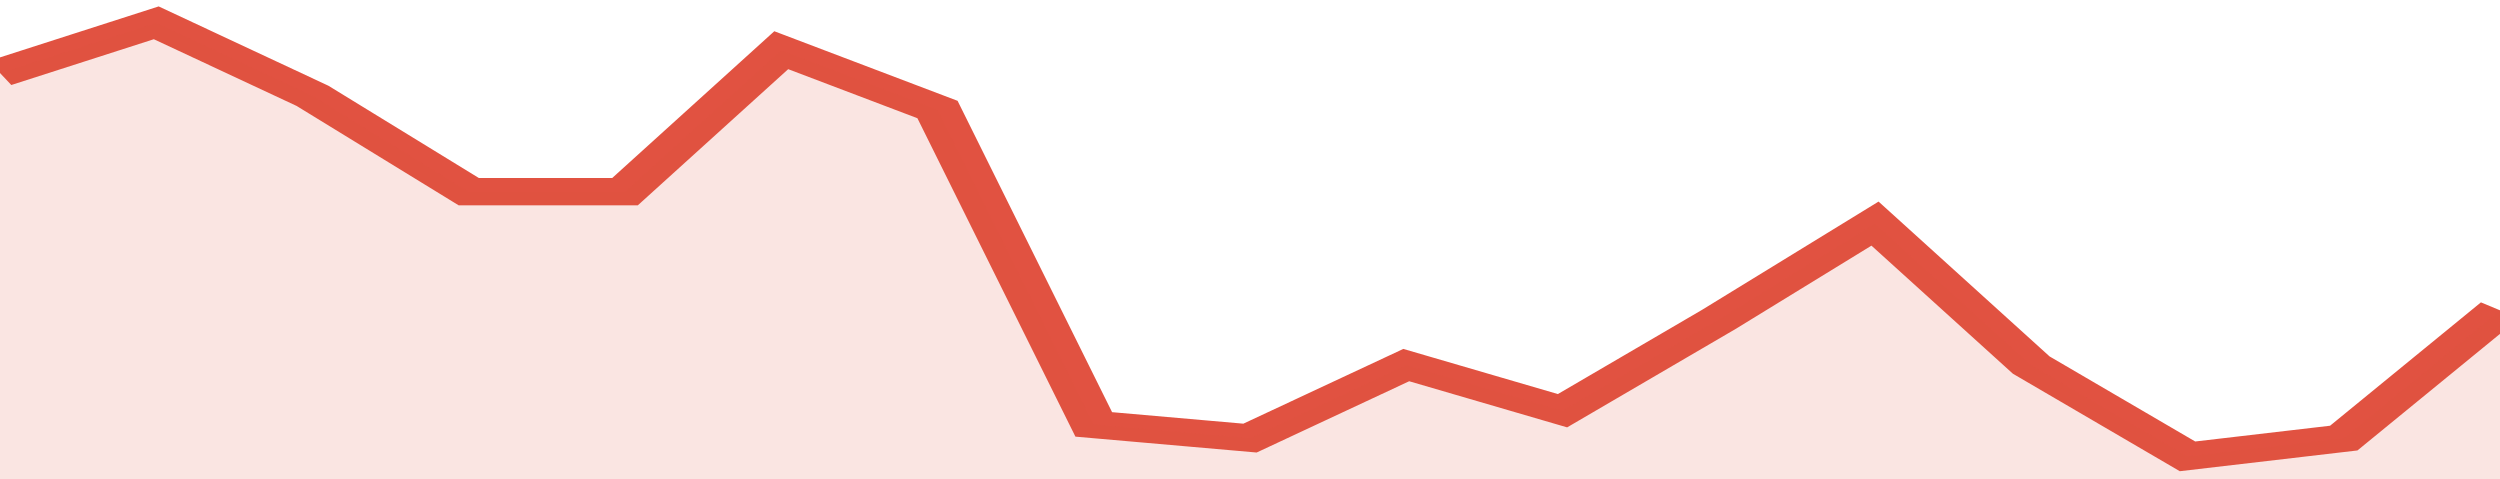
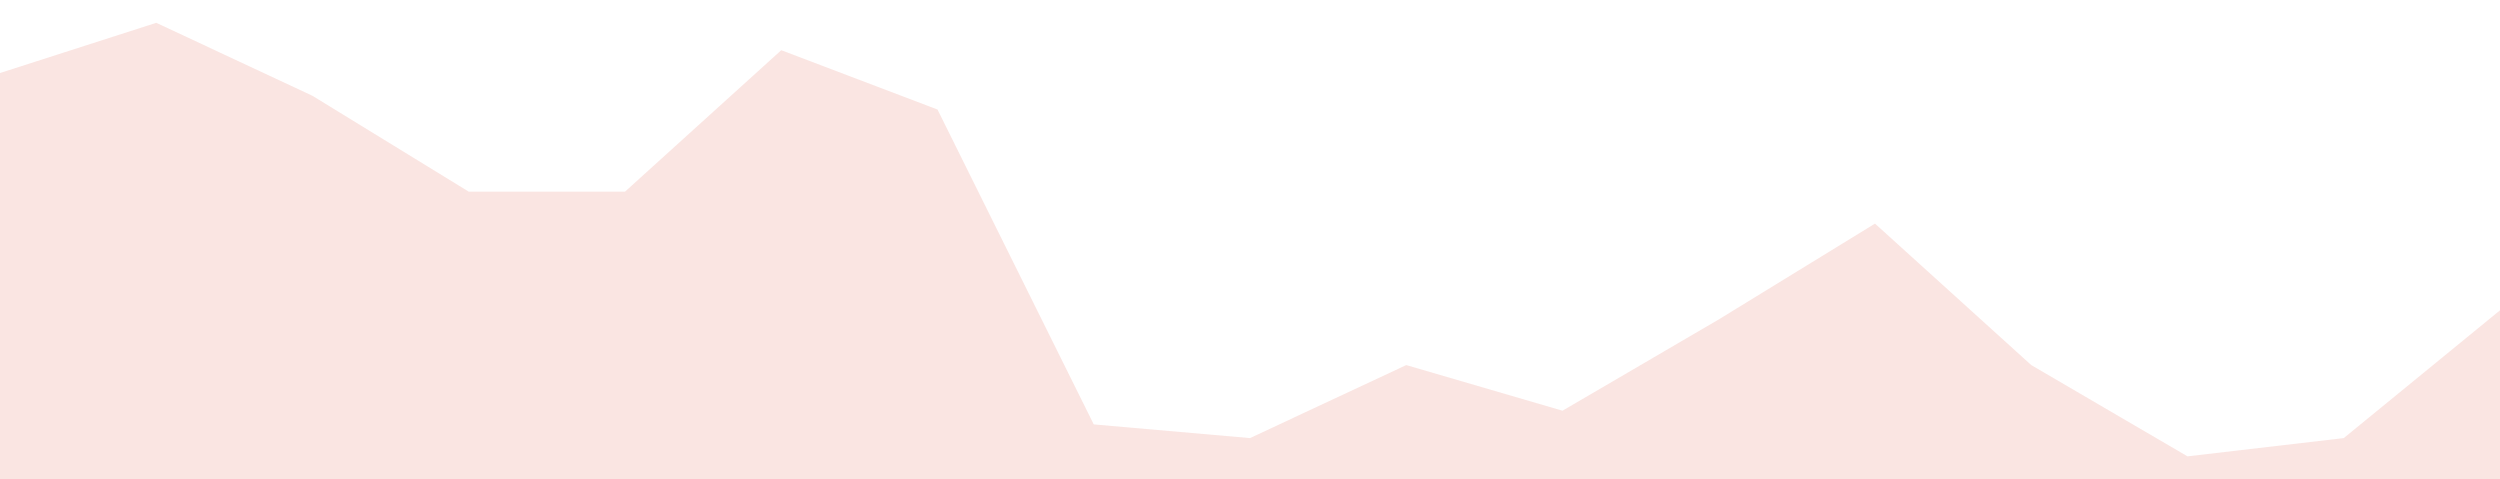
<svg xmlns="http://www.w3.org/2000/svg" viewBox="0 0 320 105" width="120" height="23" preserveAspectRatio="none">
-   <polyline fill="none" stroke="#E15241" stroke-width="6" points="0, 16 20, 5 40, 21 60, 42 80, 42 100, 11 120, 24 140, 93 160, 96 180, 80 200, 90 220, 70 240, 49 260, 80 280, 100 300, 96 320, 68 320, 68 "> </polyline>
  <polygon fill="#E15241" opacity="0.15" points="0, 105 0, 16 20, 5 40, 21 60, 42 80, 42 100, 11 120, 24 140, 93 160, 96 180, 80 200, 90 220, 70 240, 49 260, 80 280, 100 300, 96 320, 68 320, 105 " />
</svg>